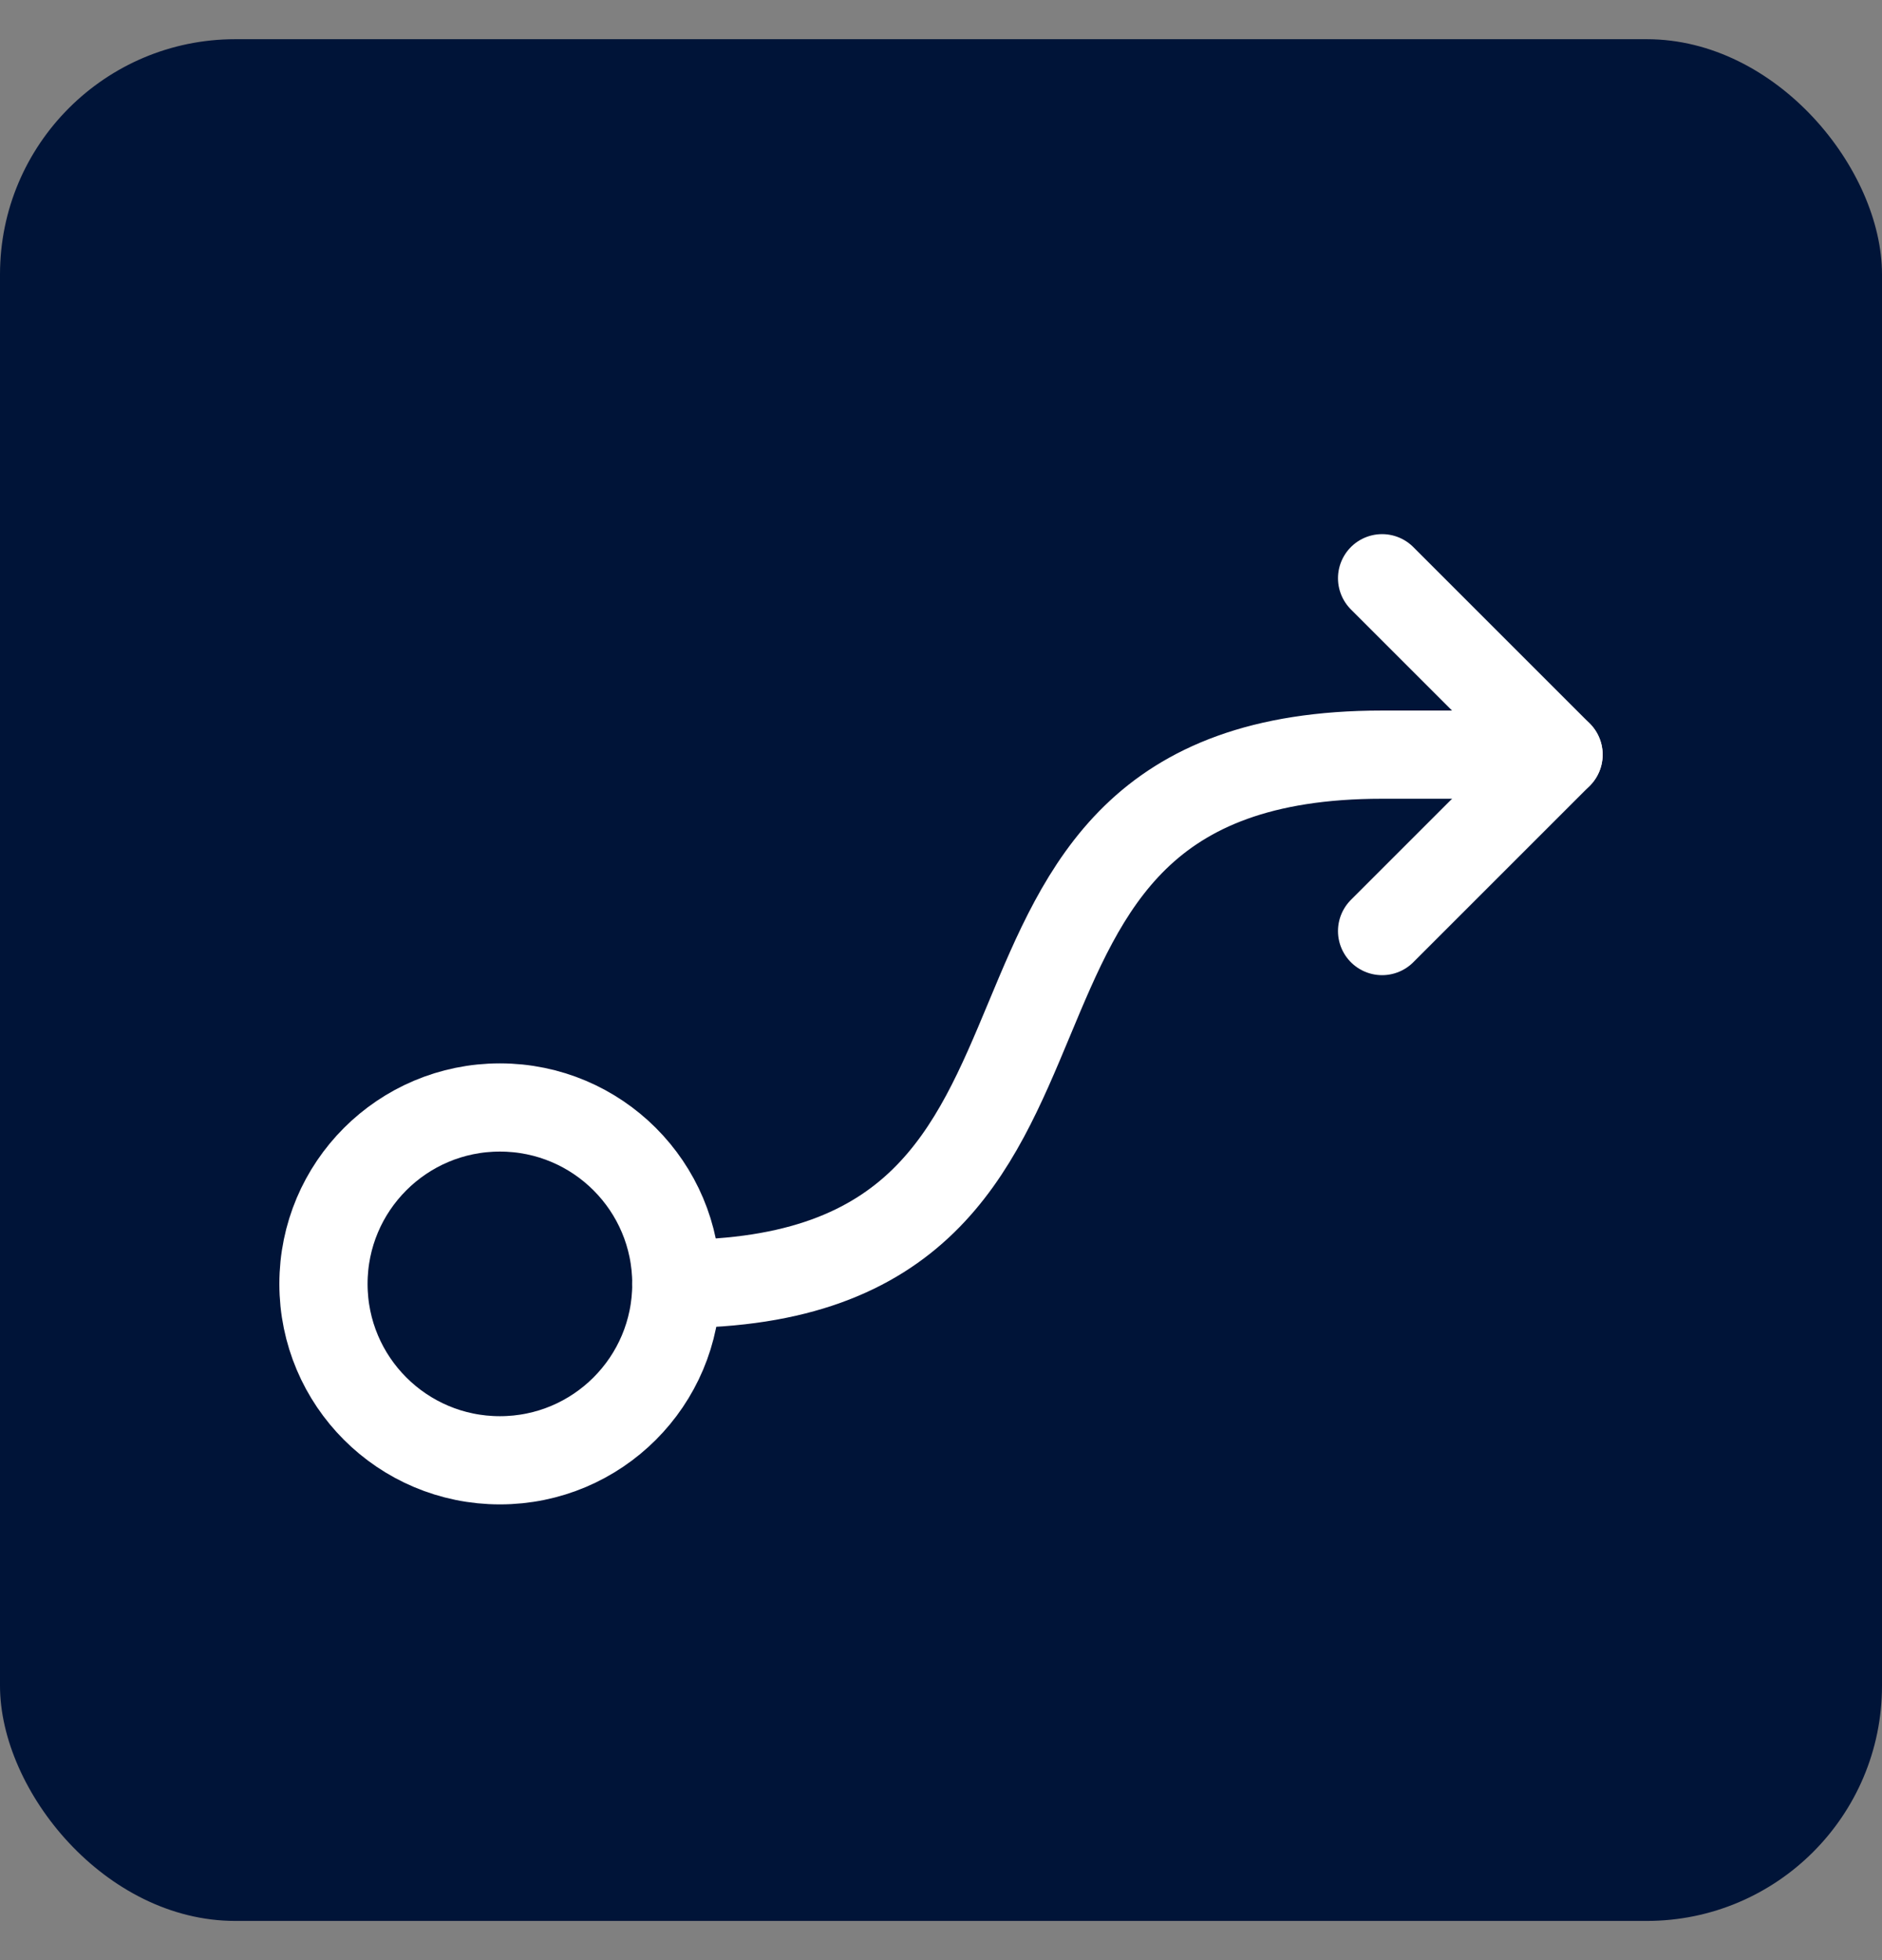
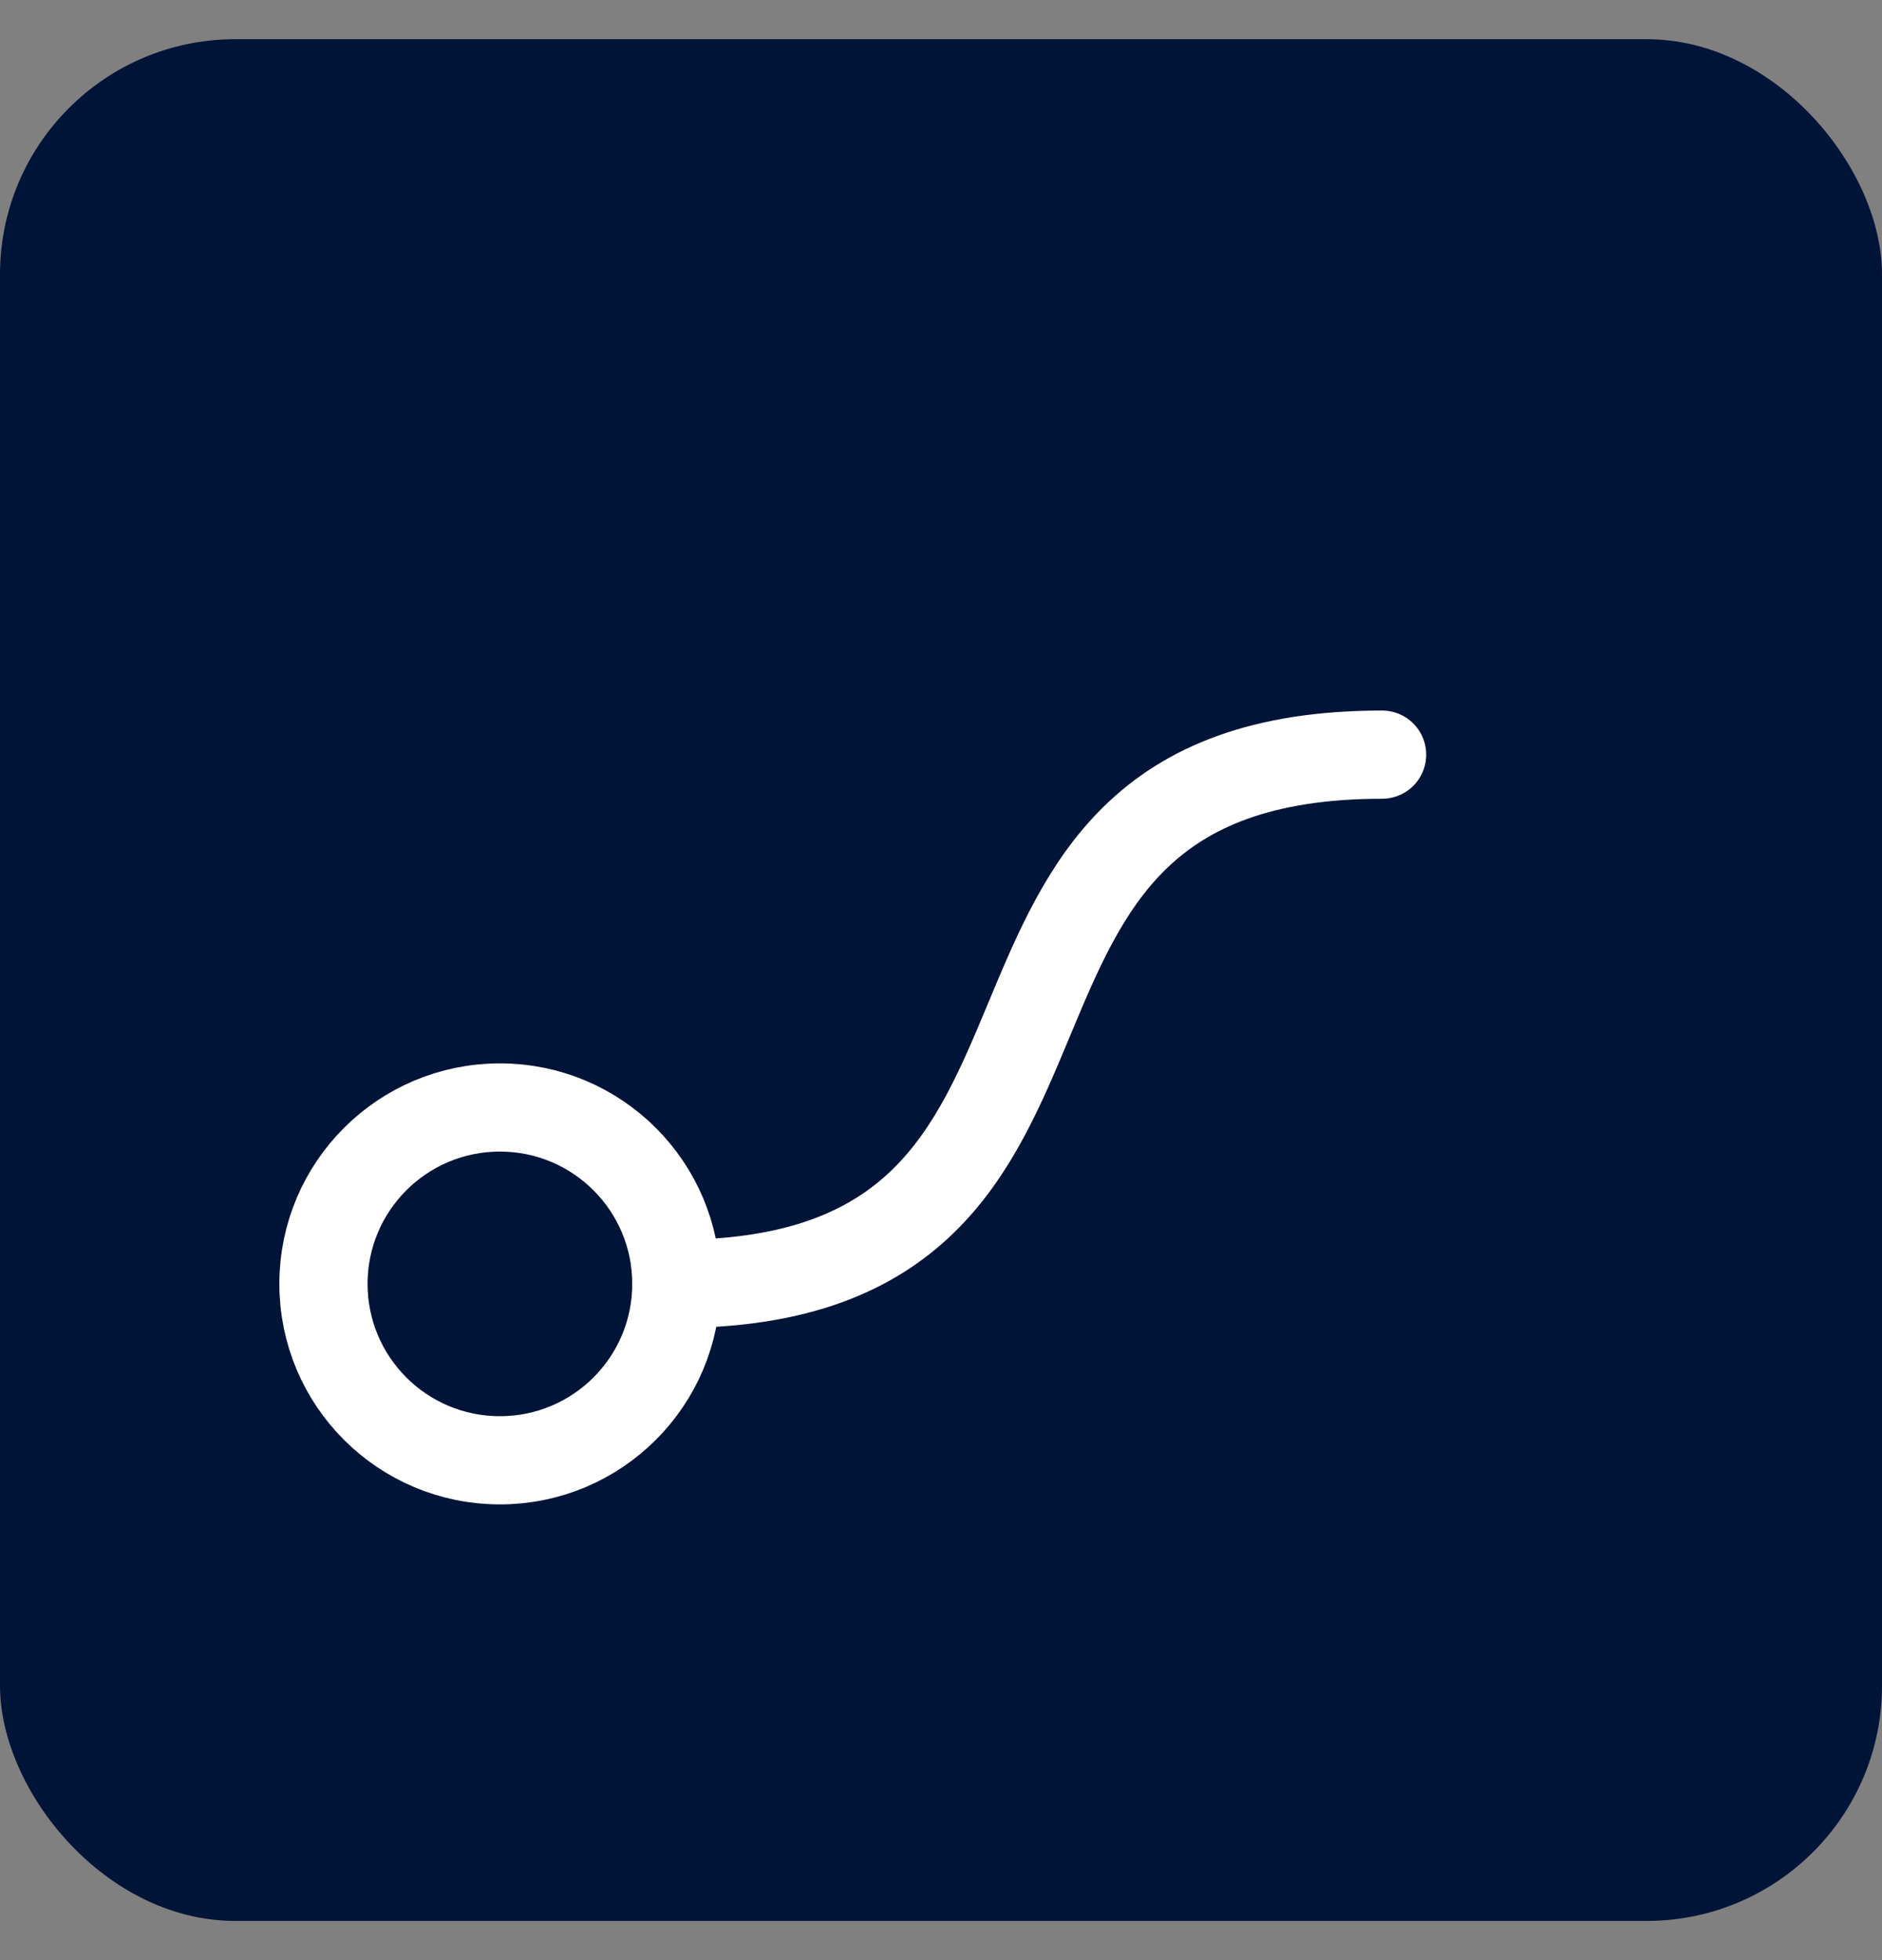
<svg xmlns="http://www.w3.org/2000/svg" width="24" height="25" viewBox="0 0 24 25" fill="none">
  <rect x="0" y="0" width="24" height="25" fill="#808080" stroke="none" />
  <rect y="0.5" width="24" height="24" rx="3" fill="#001438" />
  <g clip-path="url(#clip0_1_1282)">
    <path d="M6.375 18.625C7.618 18.625 8.625 17.618 8.625 16.375C8.625 15.132 7.618 14.125 6.375 14.125C5.132 14.125 4.125 15.132 4.125 16.375C4.125 17.618 5.132 18.625 6.375 18.625Z" stroke="white" stroke-width="1.125" stroke-linecap="round" stroke-linejoin="round" />
-     <path d="M17.625 7.375L19.875 9.625L17.625 11.875" stroke="white" stroke-width="1.125" stroke-linecap="round" stroke-linejoin="round" />
-     <path d="M8.625 16.375C14.812 16.375 11.438 9.625 17.625 9.625H19.875" stroke="white" stroke-width="1.125" stroke-linecap="round" stroke-linejoin="round" />
+     <path d="M8.625 16.375C14.812 16.375 11.438 9.625 17.625 9.625" stroke="white" stroke-width="1.125" stroke-linecap="round" stroke-linejoin="round" />
  </g>
  <defs>
    <clipPath id="clip0_1_1282">
      <rect width="18" height="18" fill="white" transform="translate(3 4)" />
    </clipPath>
  </defs>
</svg>